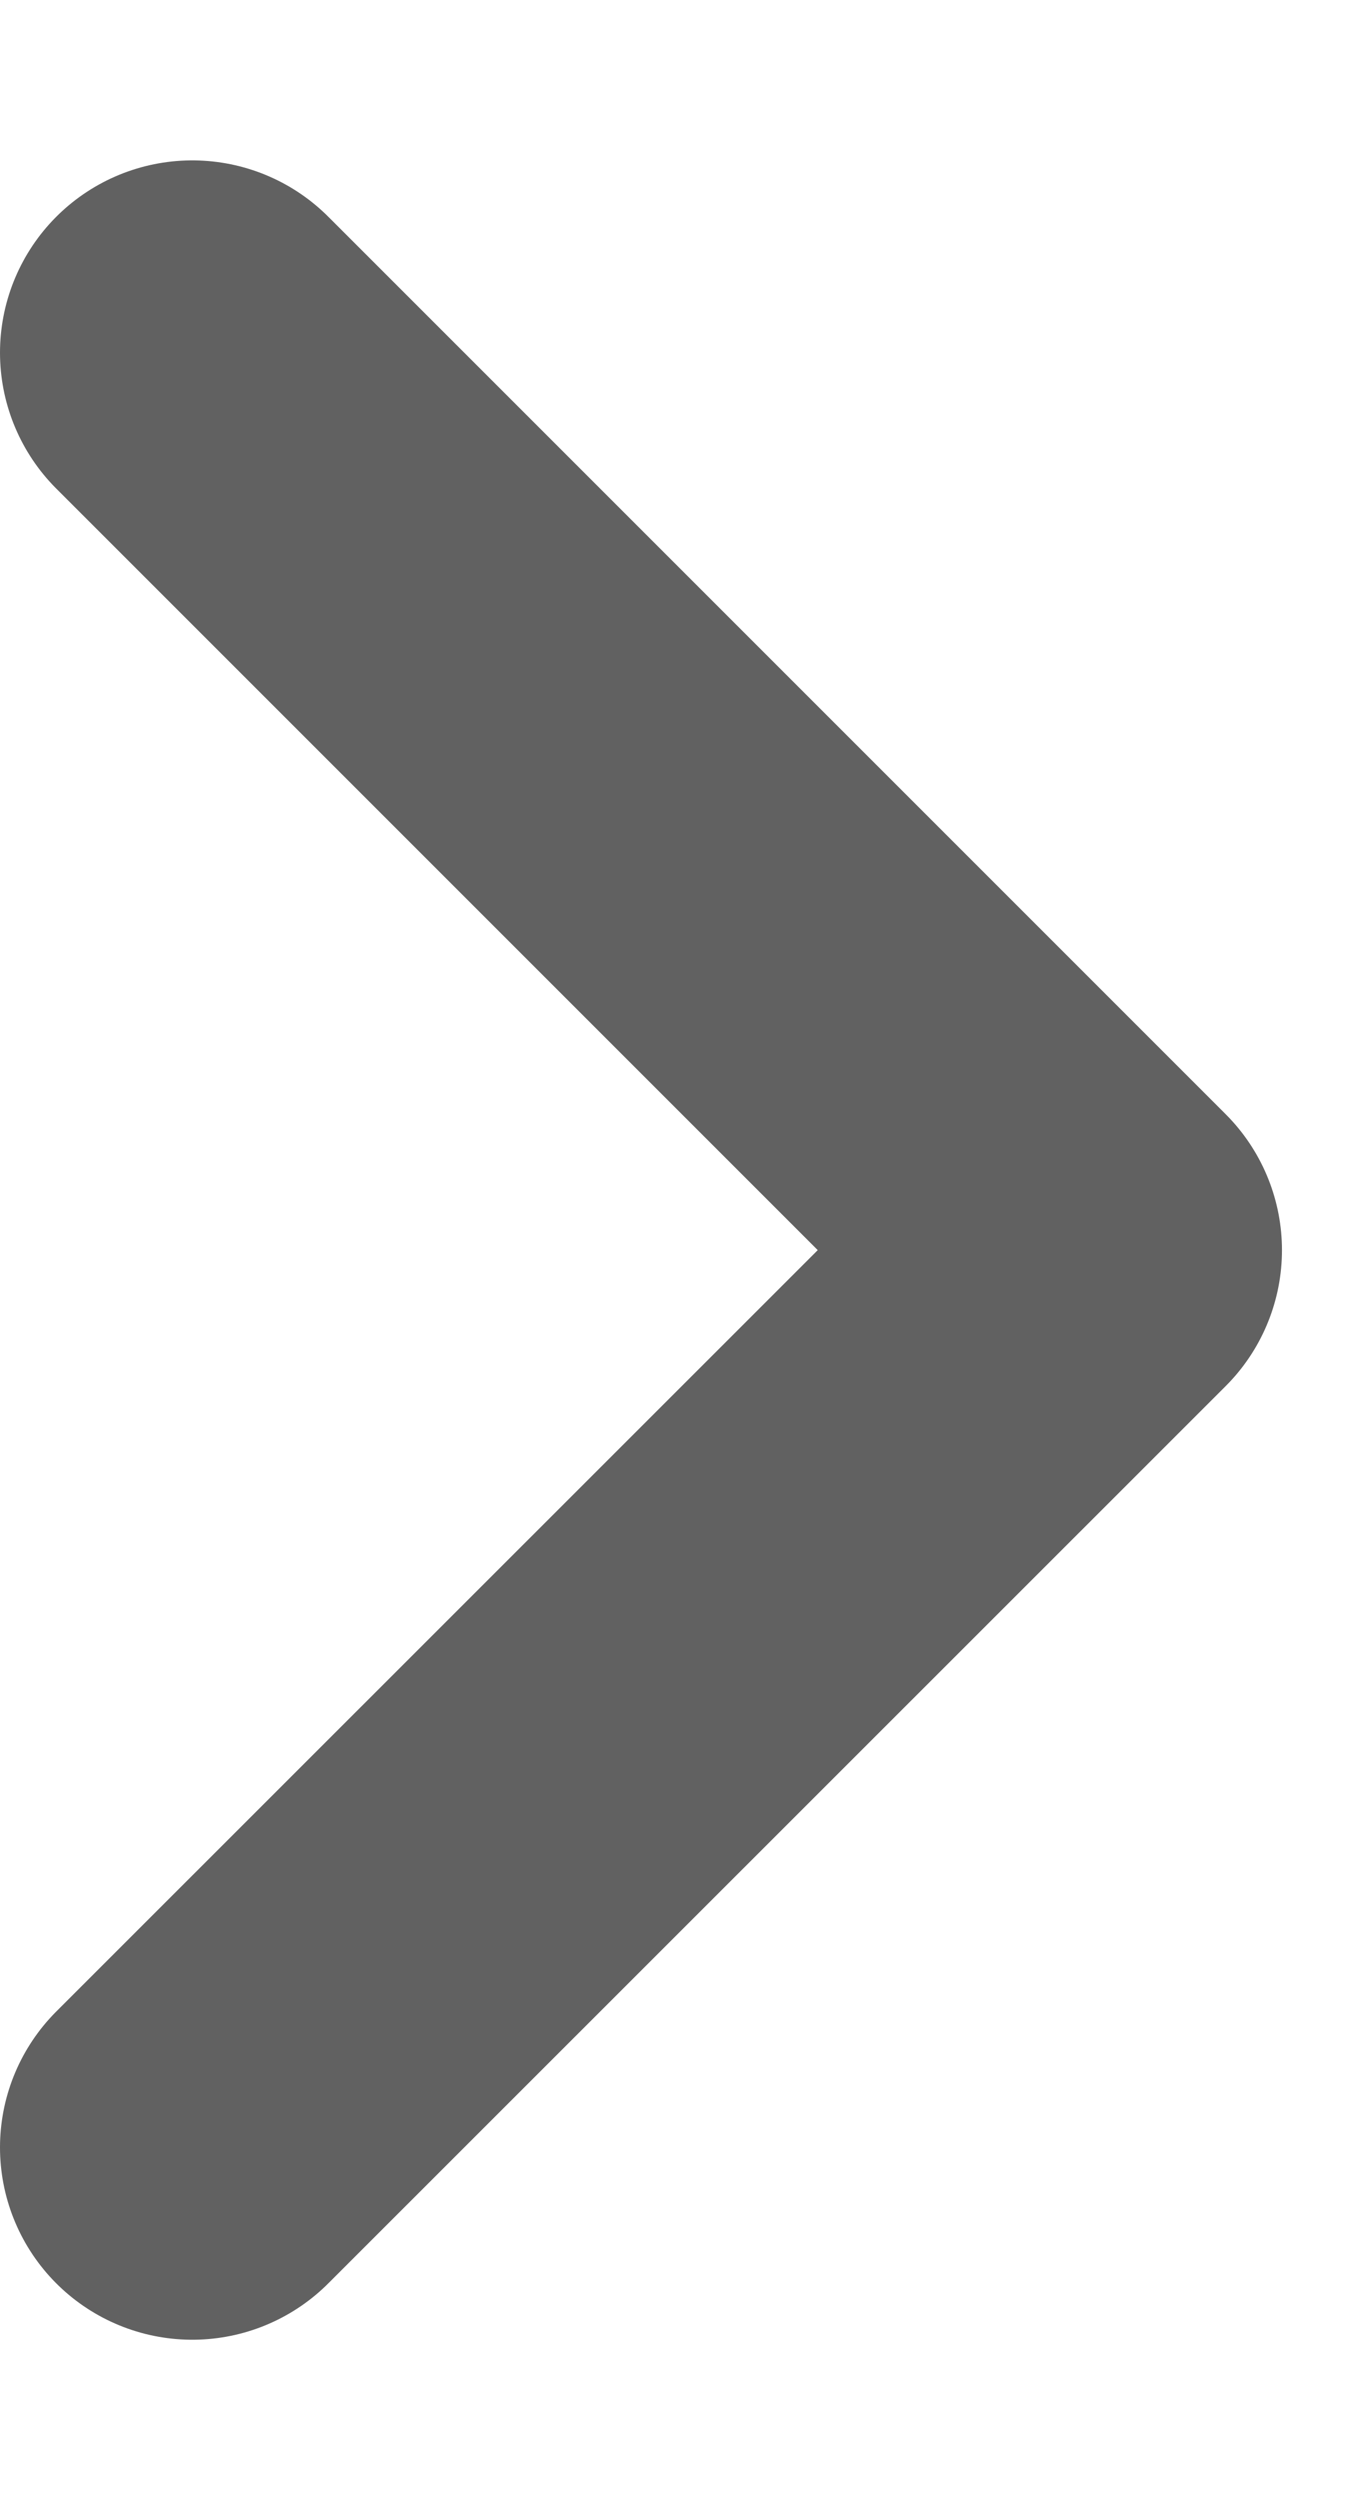
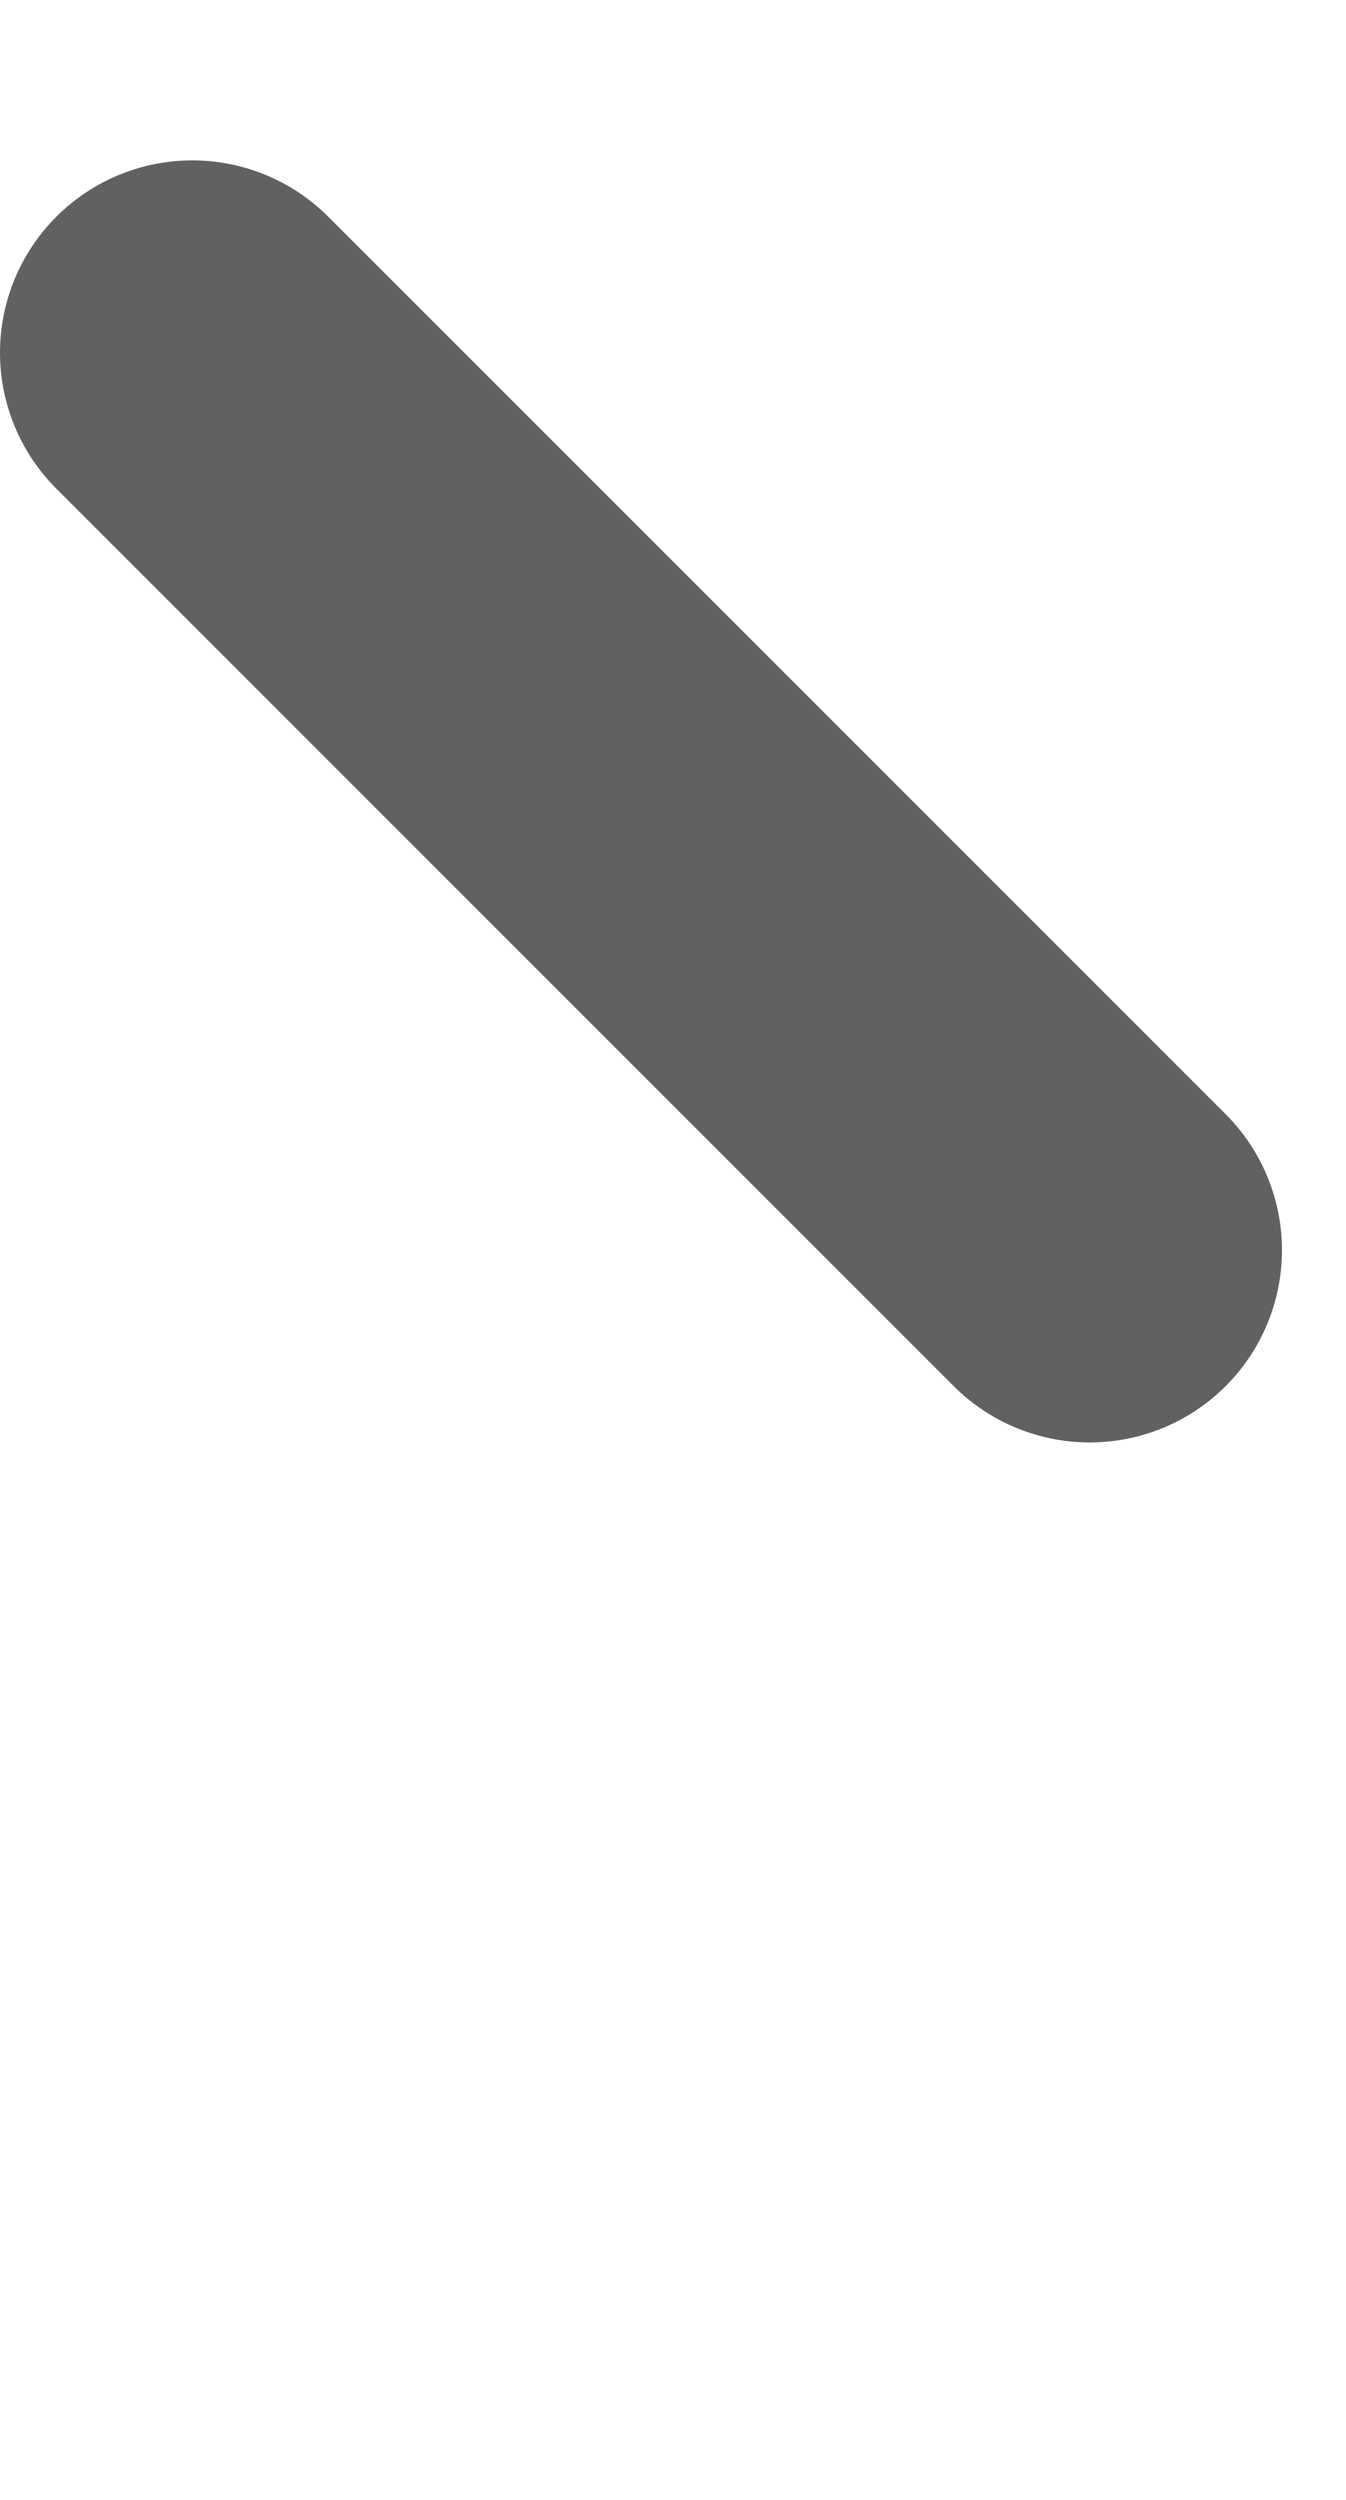
<svg xmlns="http://www.w3.org/2000/svg" width="7" height="13" viewBox="0 0 7 13" fill="none">
-   <path d="M1 1.834L5.667 6.501L1 11.167" stroke="#616161" stroke-width="2" stroke-linecap="round" stroke-linejoin="round" />
+   <path d="M1 1.834L5.667 6.501" stroke="#616161" stroke-width="2" stroke-linecap="round" stroke-linejoin="round" />
</svg>